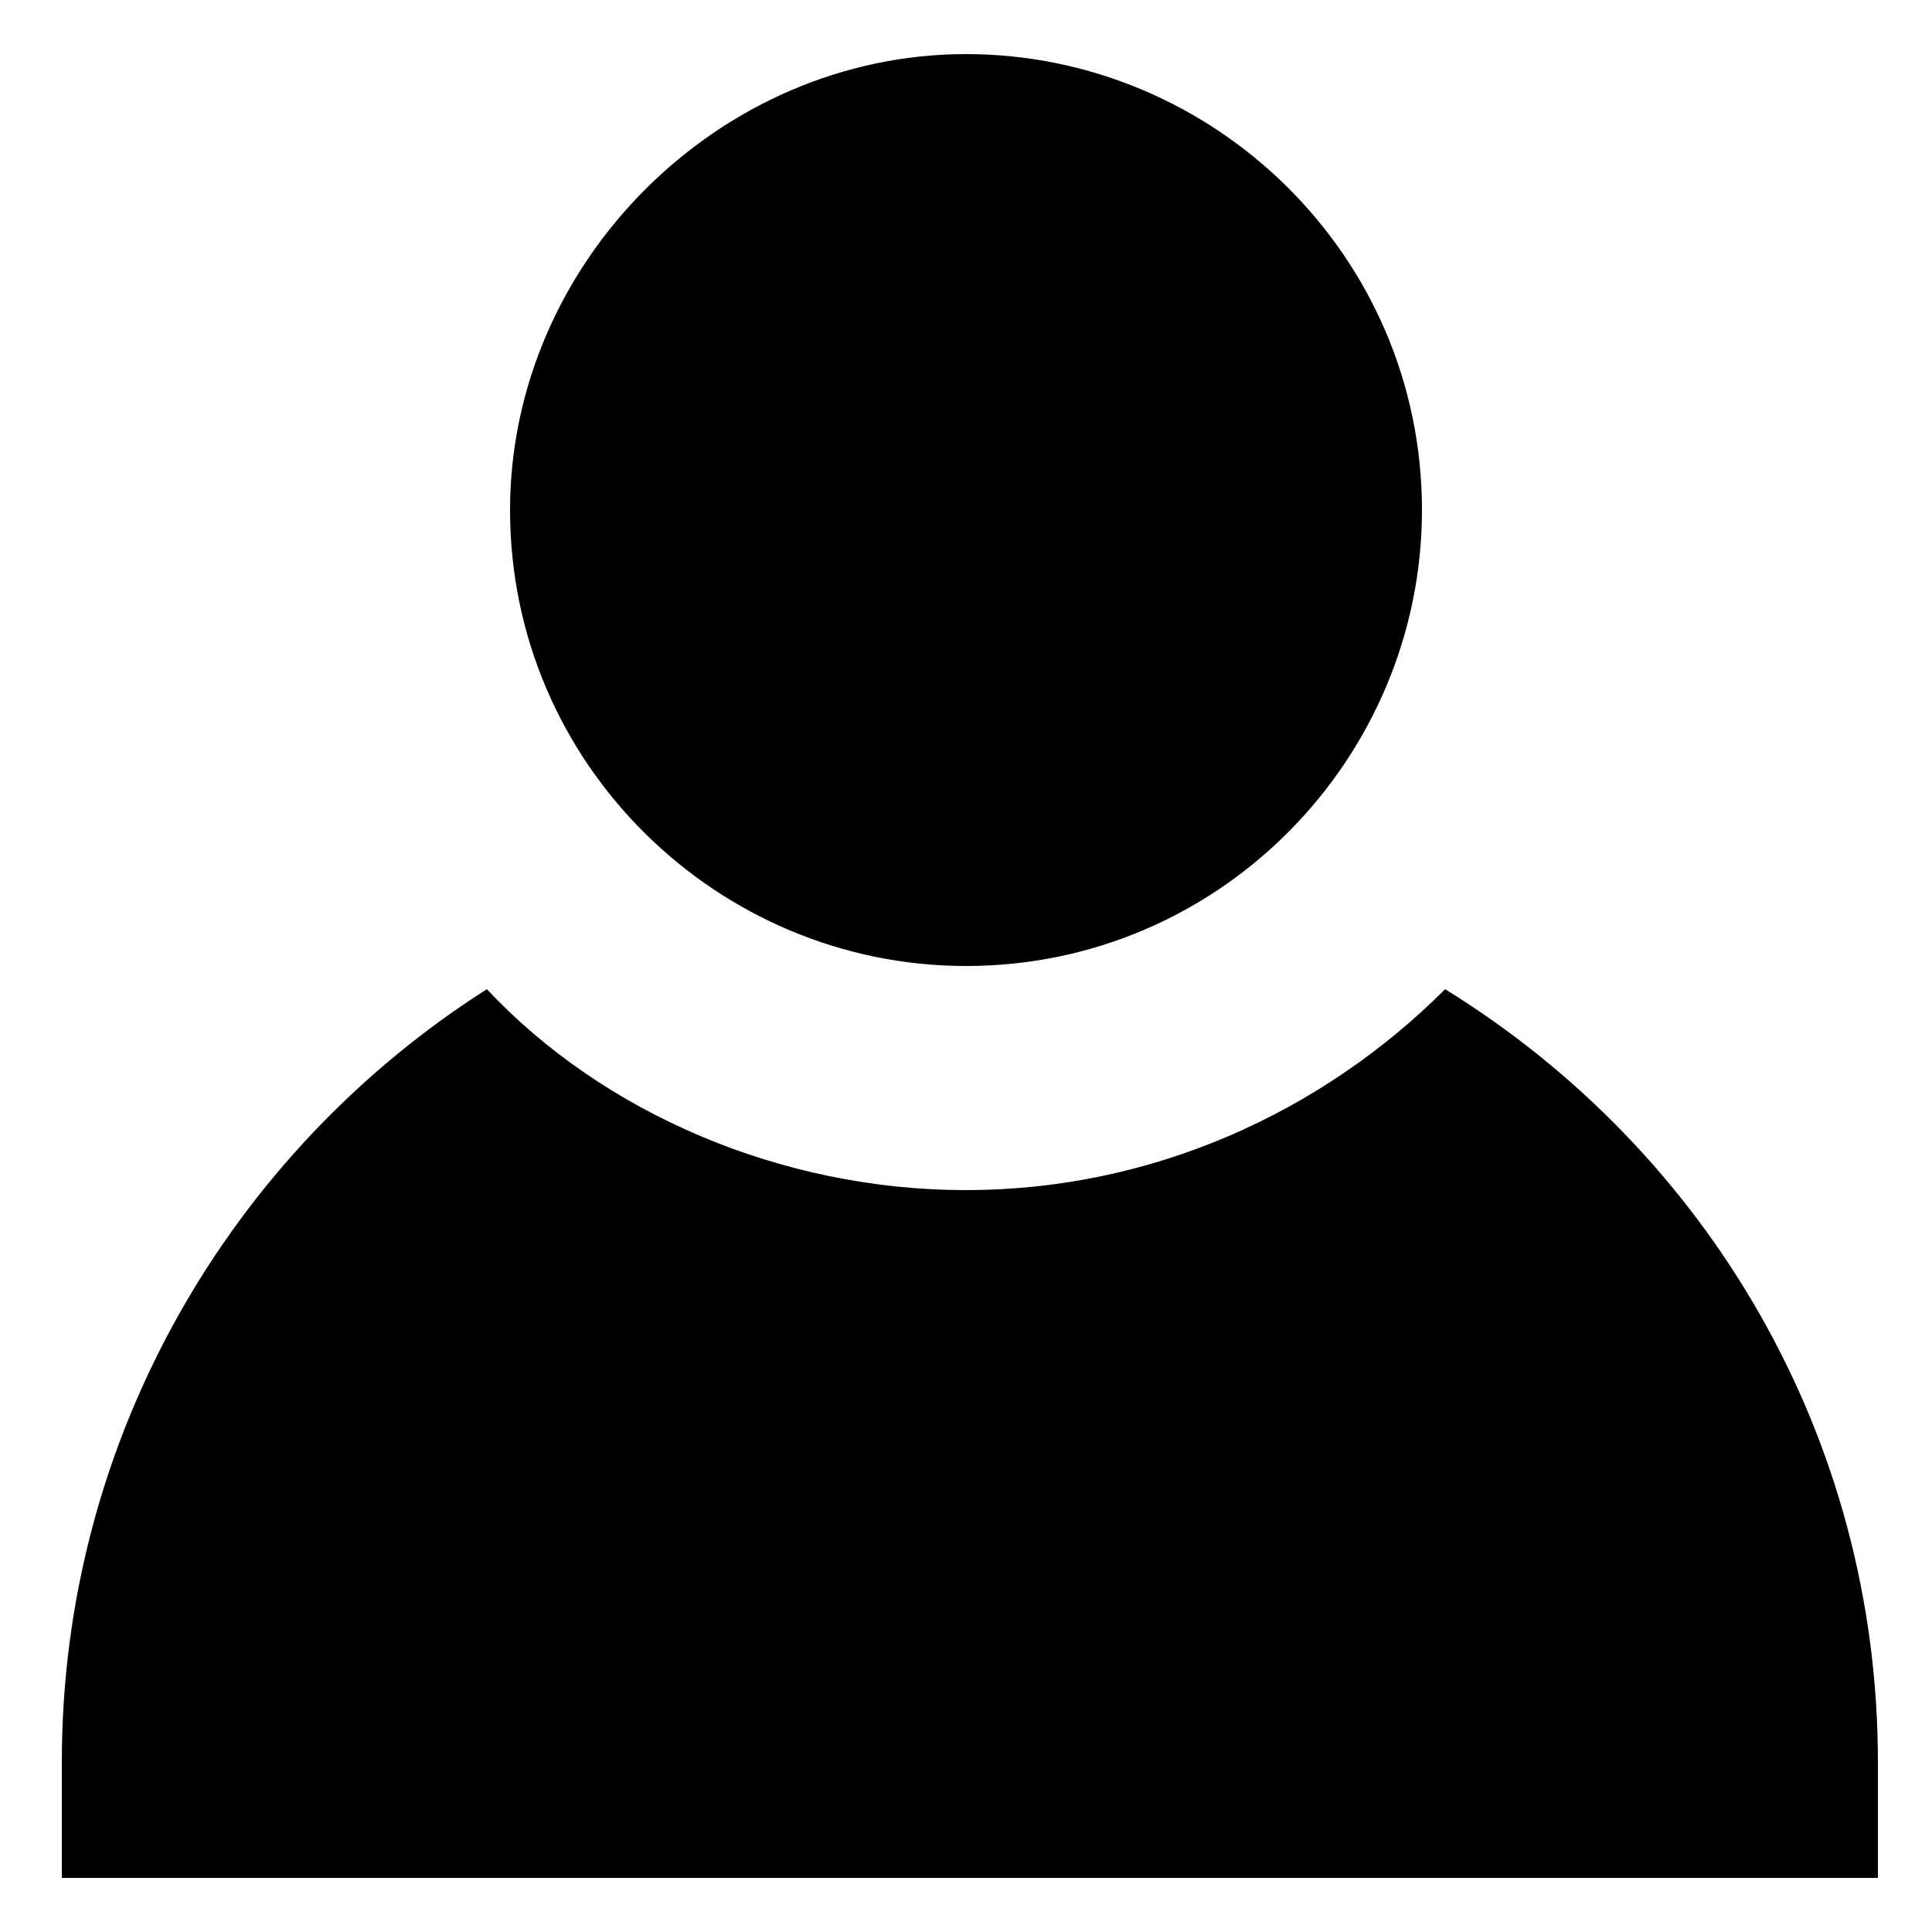
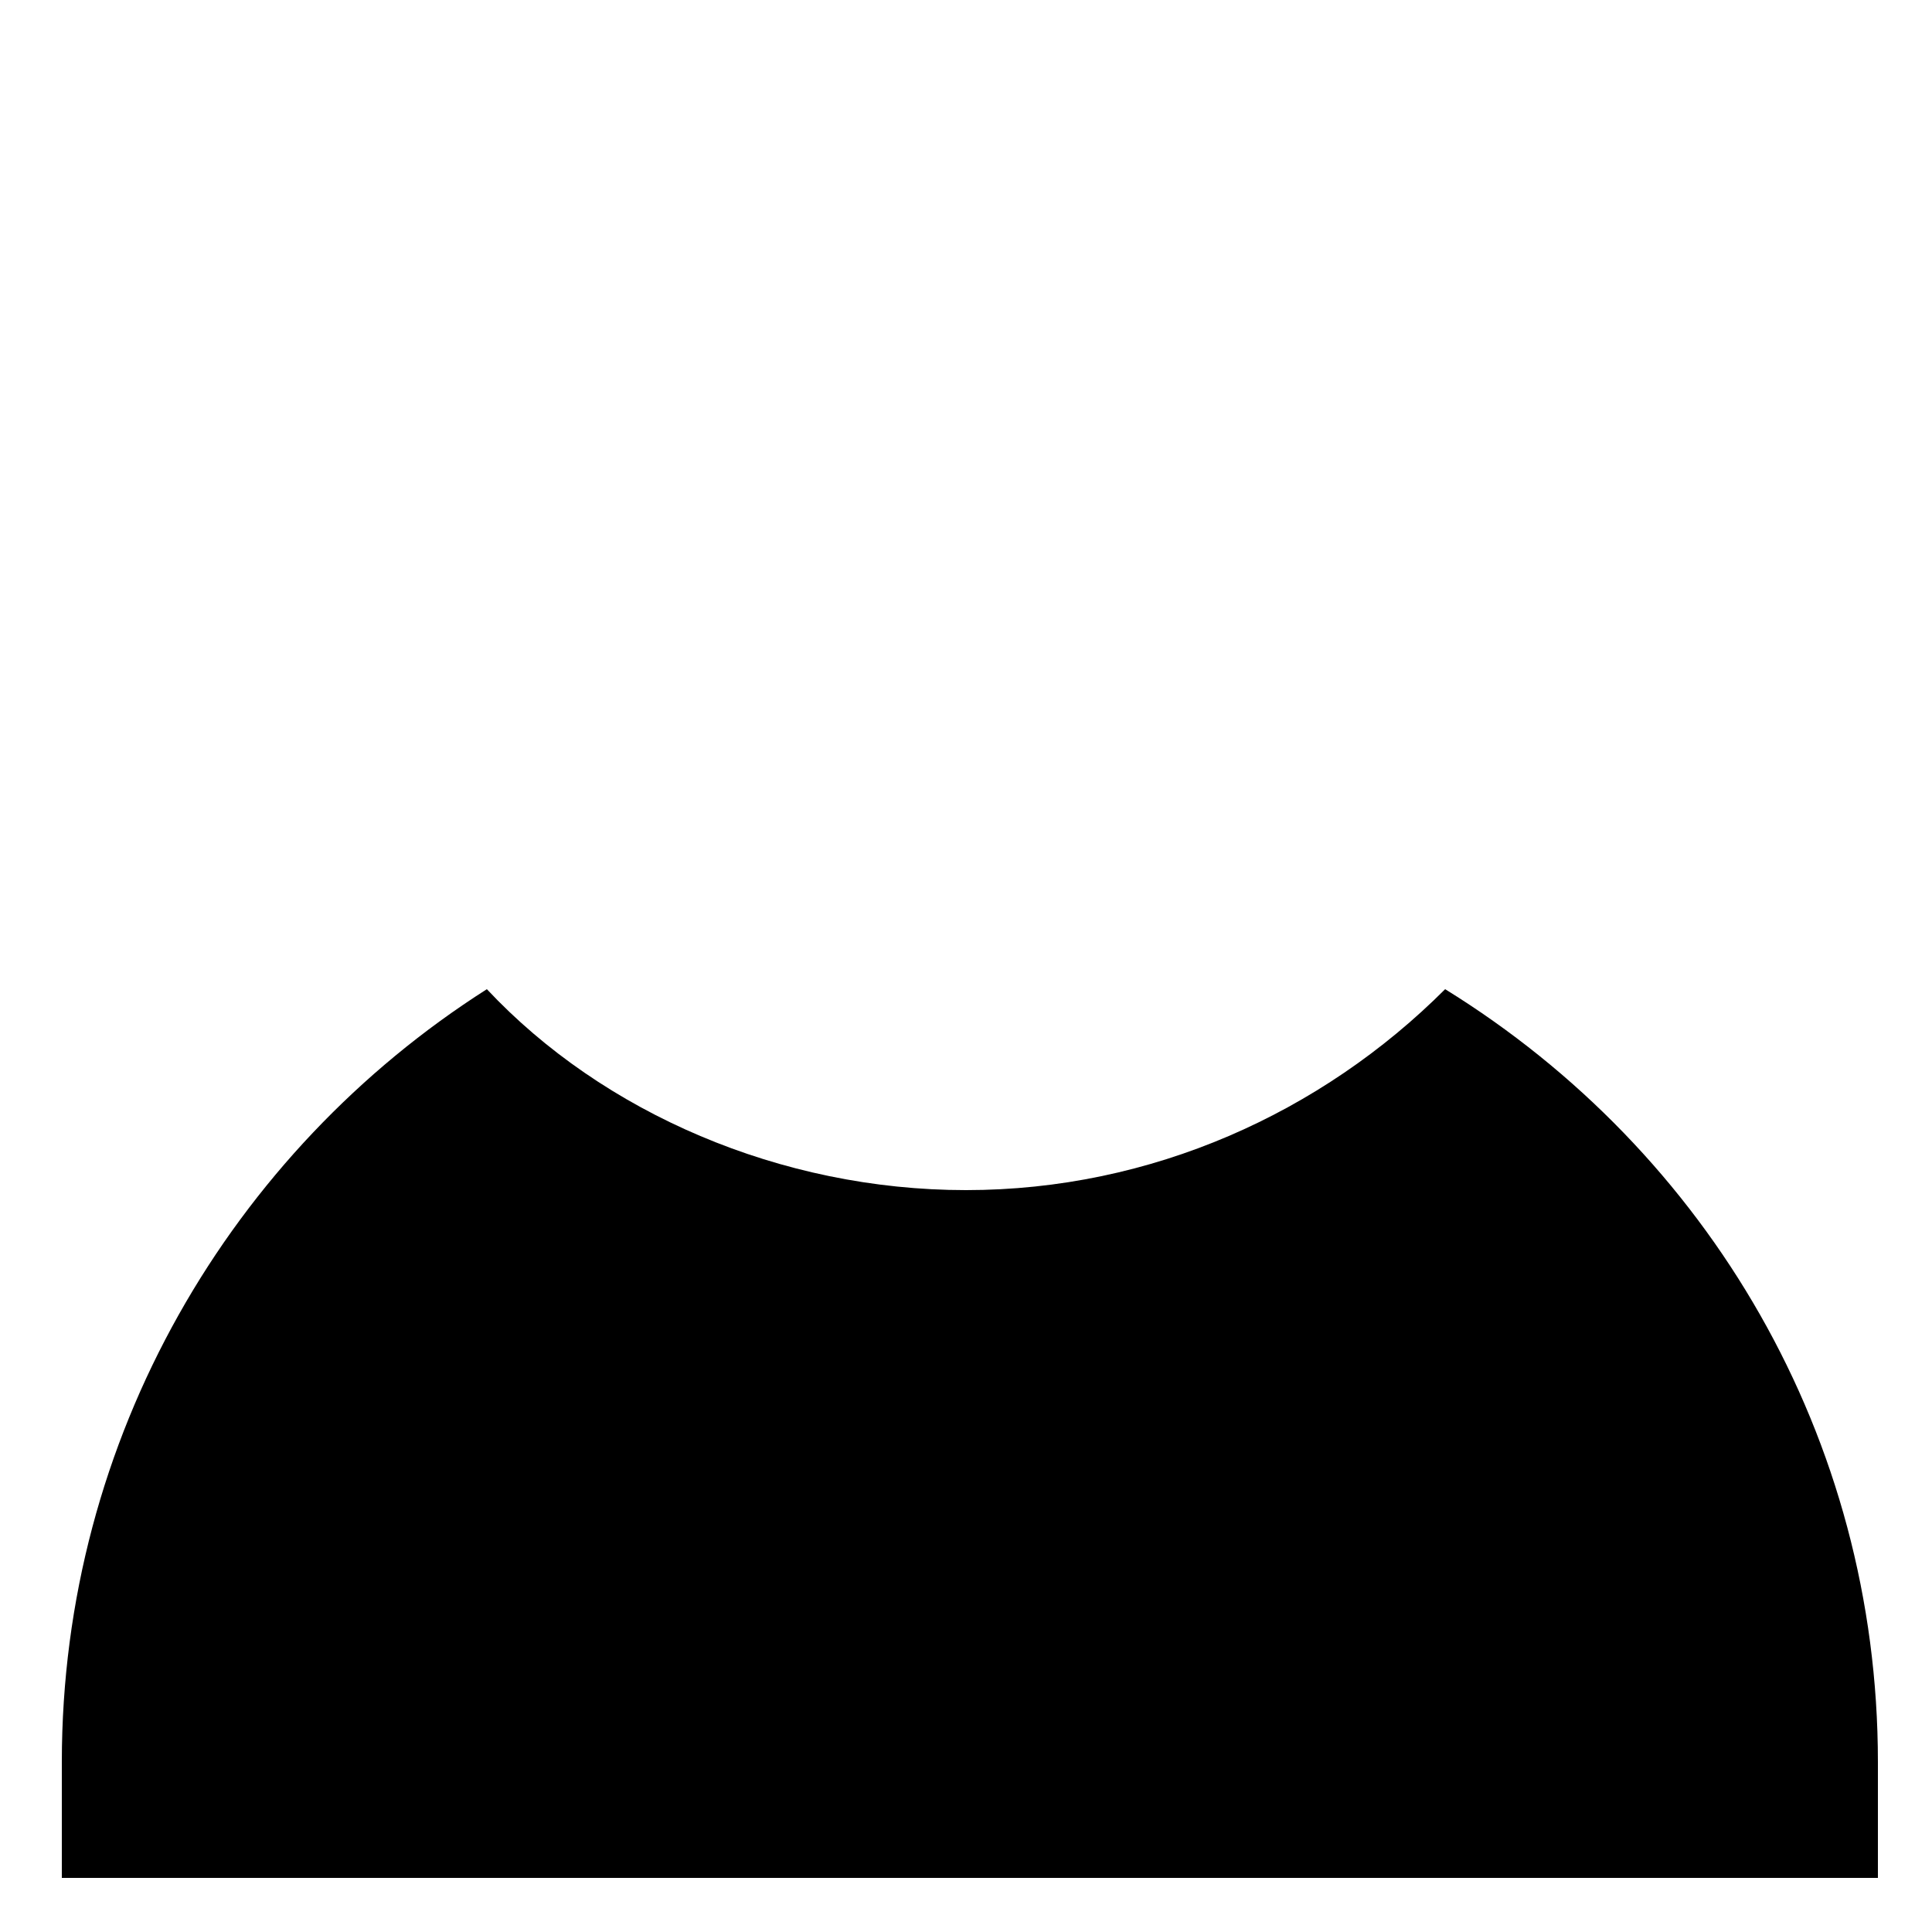
<svg xmlns="http://www.w3.org/2000/svg" version="1.1" x="0px" y="0px" width="100%" height="100%" viewBox="0 0 25 25" style="enable-background:new 0 0 25 25;" xml:space="preserve">
  <path d="M18.7,12.8c-1.6,1.6-3.8,2.6-6.2,2.6c-2.4,0-4.7-1-6.2-2.6c-3.3,2.1-5.5,5.8-5.5,10v1.5h23.5v-1.5  C24.3,18.6,22.1,14.9,18.7,12.8" />
-   <path d="M12.5,0.7c3.2,0,5.9,2.6,5.9,5.9c0,3.2-2.6,5.9-5.9,5.9c-3.2,0-5.9-2.6-5.9-5.9C6.6,3.4,9.3,0.7,12.5,0.7" />
</svg>